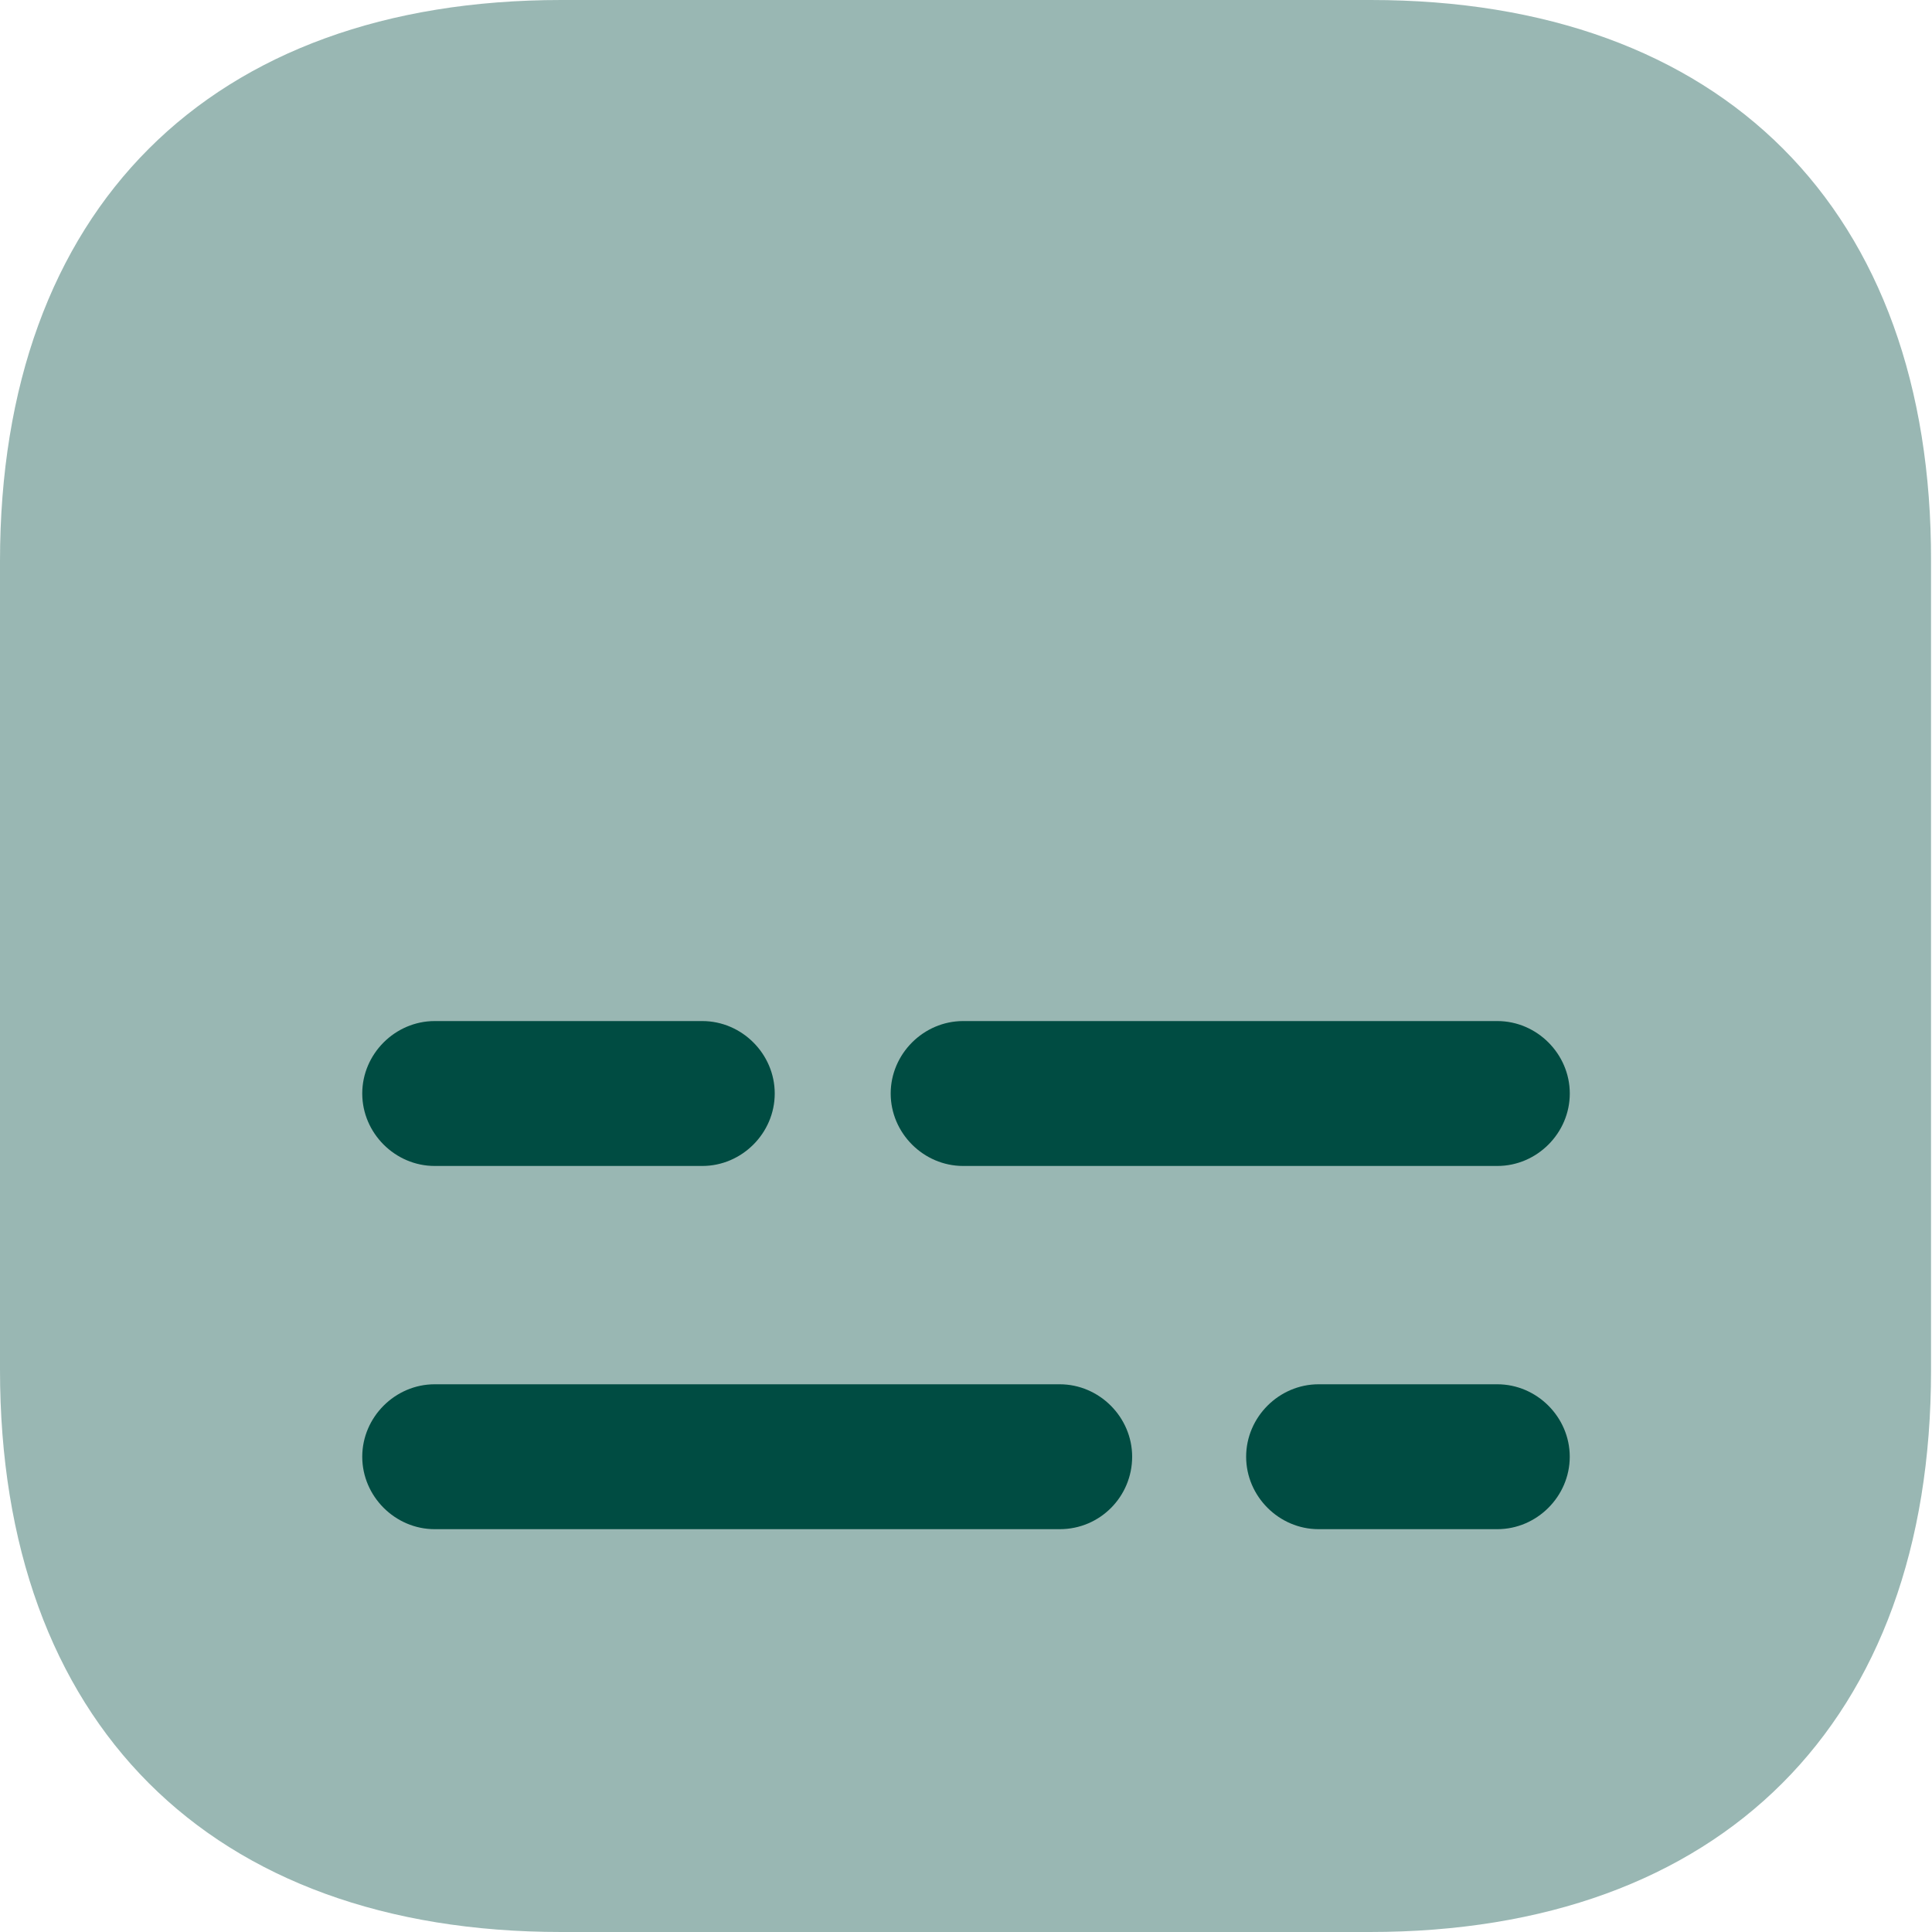
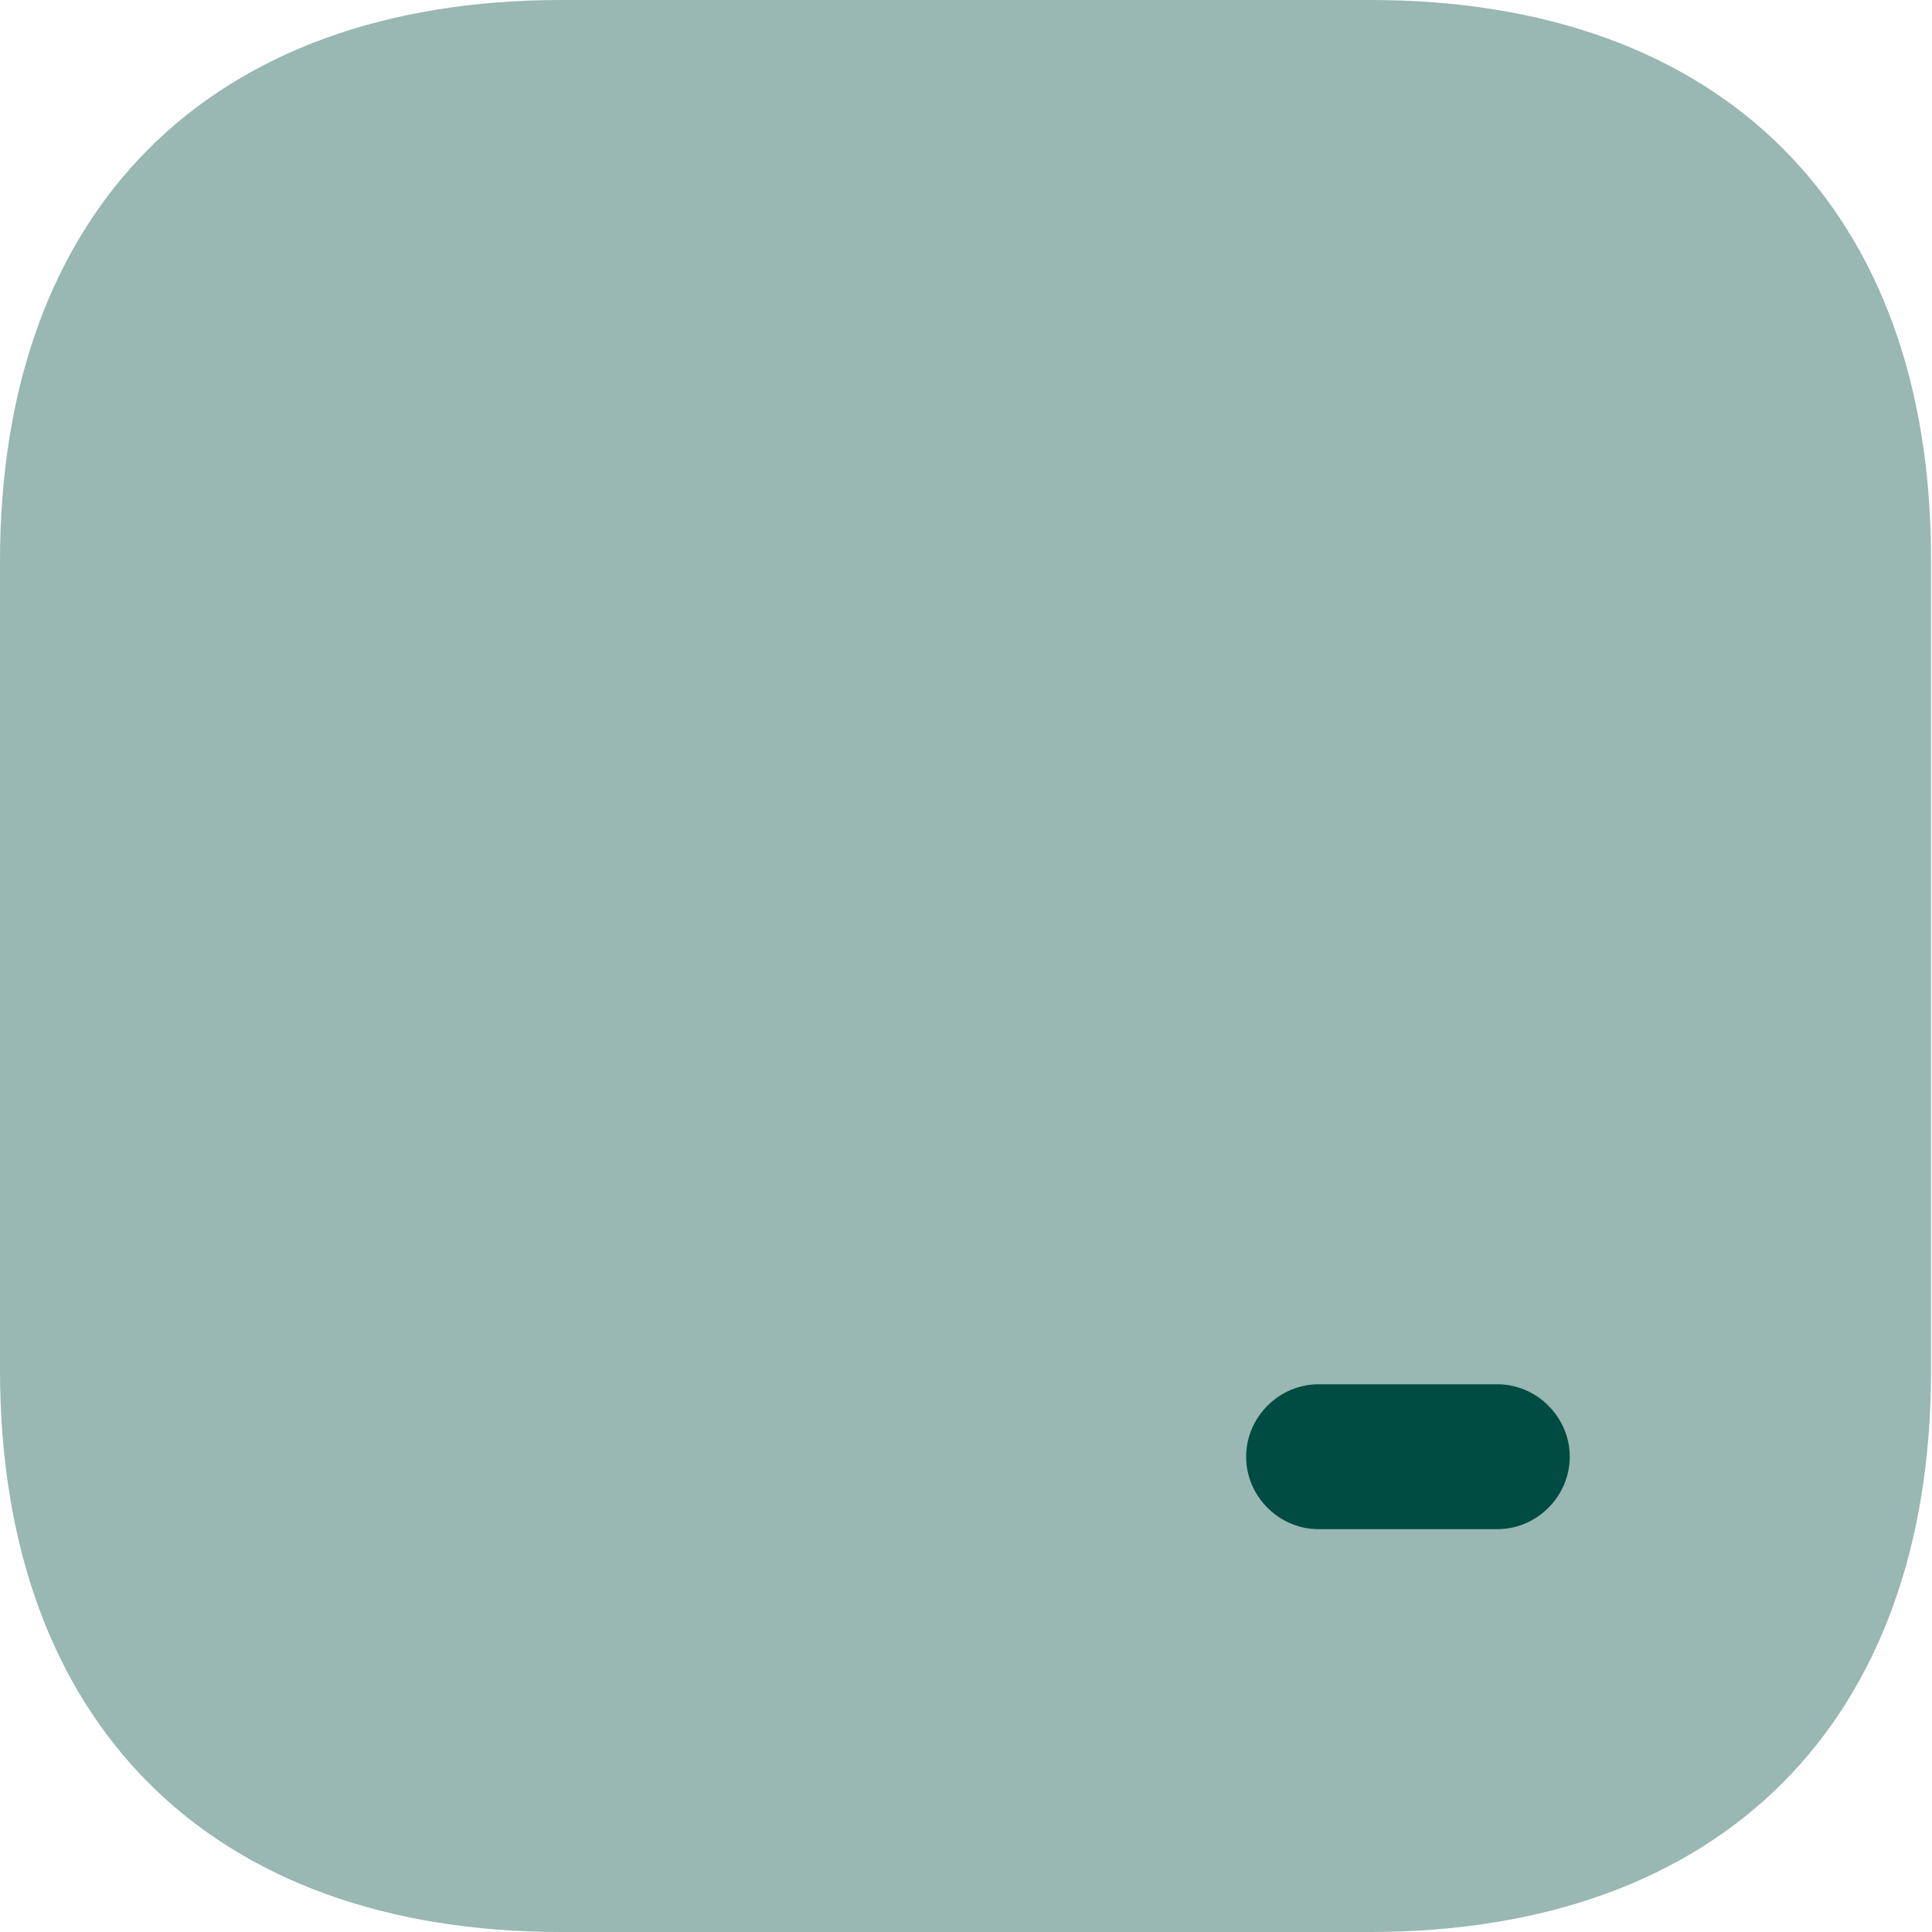
<svg xmlns="http://www.w3.org/2000/svg" width="50" height="50" viewBox="0 0 50 50" fill="none">
  <path d="M38.75 39.575H34.125C33.1 39.575 32.25 38.725 32.25 37.7C32.25 36.675 33.1 35.825 34.125 35.825H38.75C39.775 35.825 40.625 36.675 40.625 37.7C40.625 38.725 39.775 39.575 38.75 39.575Z" fill="#004D42" />
-   <path d="M27.425 39.575H11.25C10.225 39.575 9.375 38.725 9.375 37.7C9.375 36.675 10.225 35.825 11.25 35.825H27.425C28.45 35.825 29.3 36.675 29.3 37.7C29.3 38.725 28.475 39.575 27.425 39.575Z" fill="#004D42" />
-   <path d="M38.751 30.175H24.926C23.901 30.175 23.051 29.325 23.051 28.3C23.051 27.275 23.901 26.425 24.926 26.425H38.751C39.776 26.425 40.626 27.275 40.626 28.3C40.626 29.325 39.776 30.175 38.751 30.175Z" fill="#004D42" />
-   <path d="M18.175 30.175H11.25C10.225 30.175 9.375 29.325 9.375 28.3C9.375 27.275 10.225 26.425 11.25 26.425H18.175C19.2 26.425 20.05 27.275 20.05 28.3C20.05 29.325 19.2 30.175 18.175 30.175Z" fill="#004D42" />
  <path opacity="0.4" d="M35.475 0H14.525C5.425 0 0 5.425 0 14.525V35.45C0 44.575 5.425 50 14.525 50H35.45C44.55 50 49.975 44.575 49.975 35.475V14.525C50 5.425 44.575 0 35.475 0Z" fill="#004D42" />
</svg>